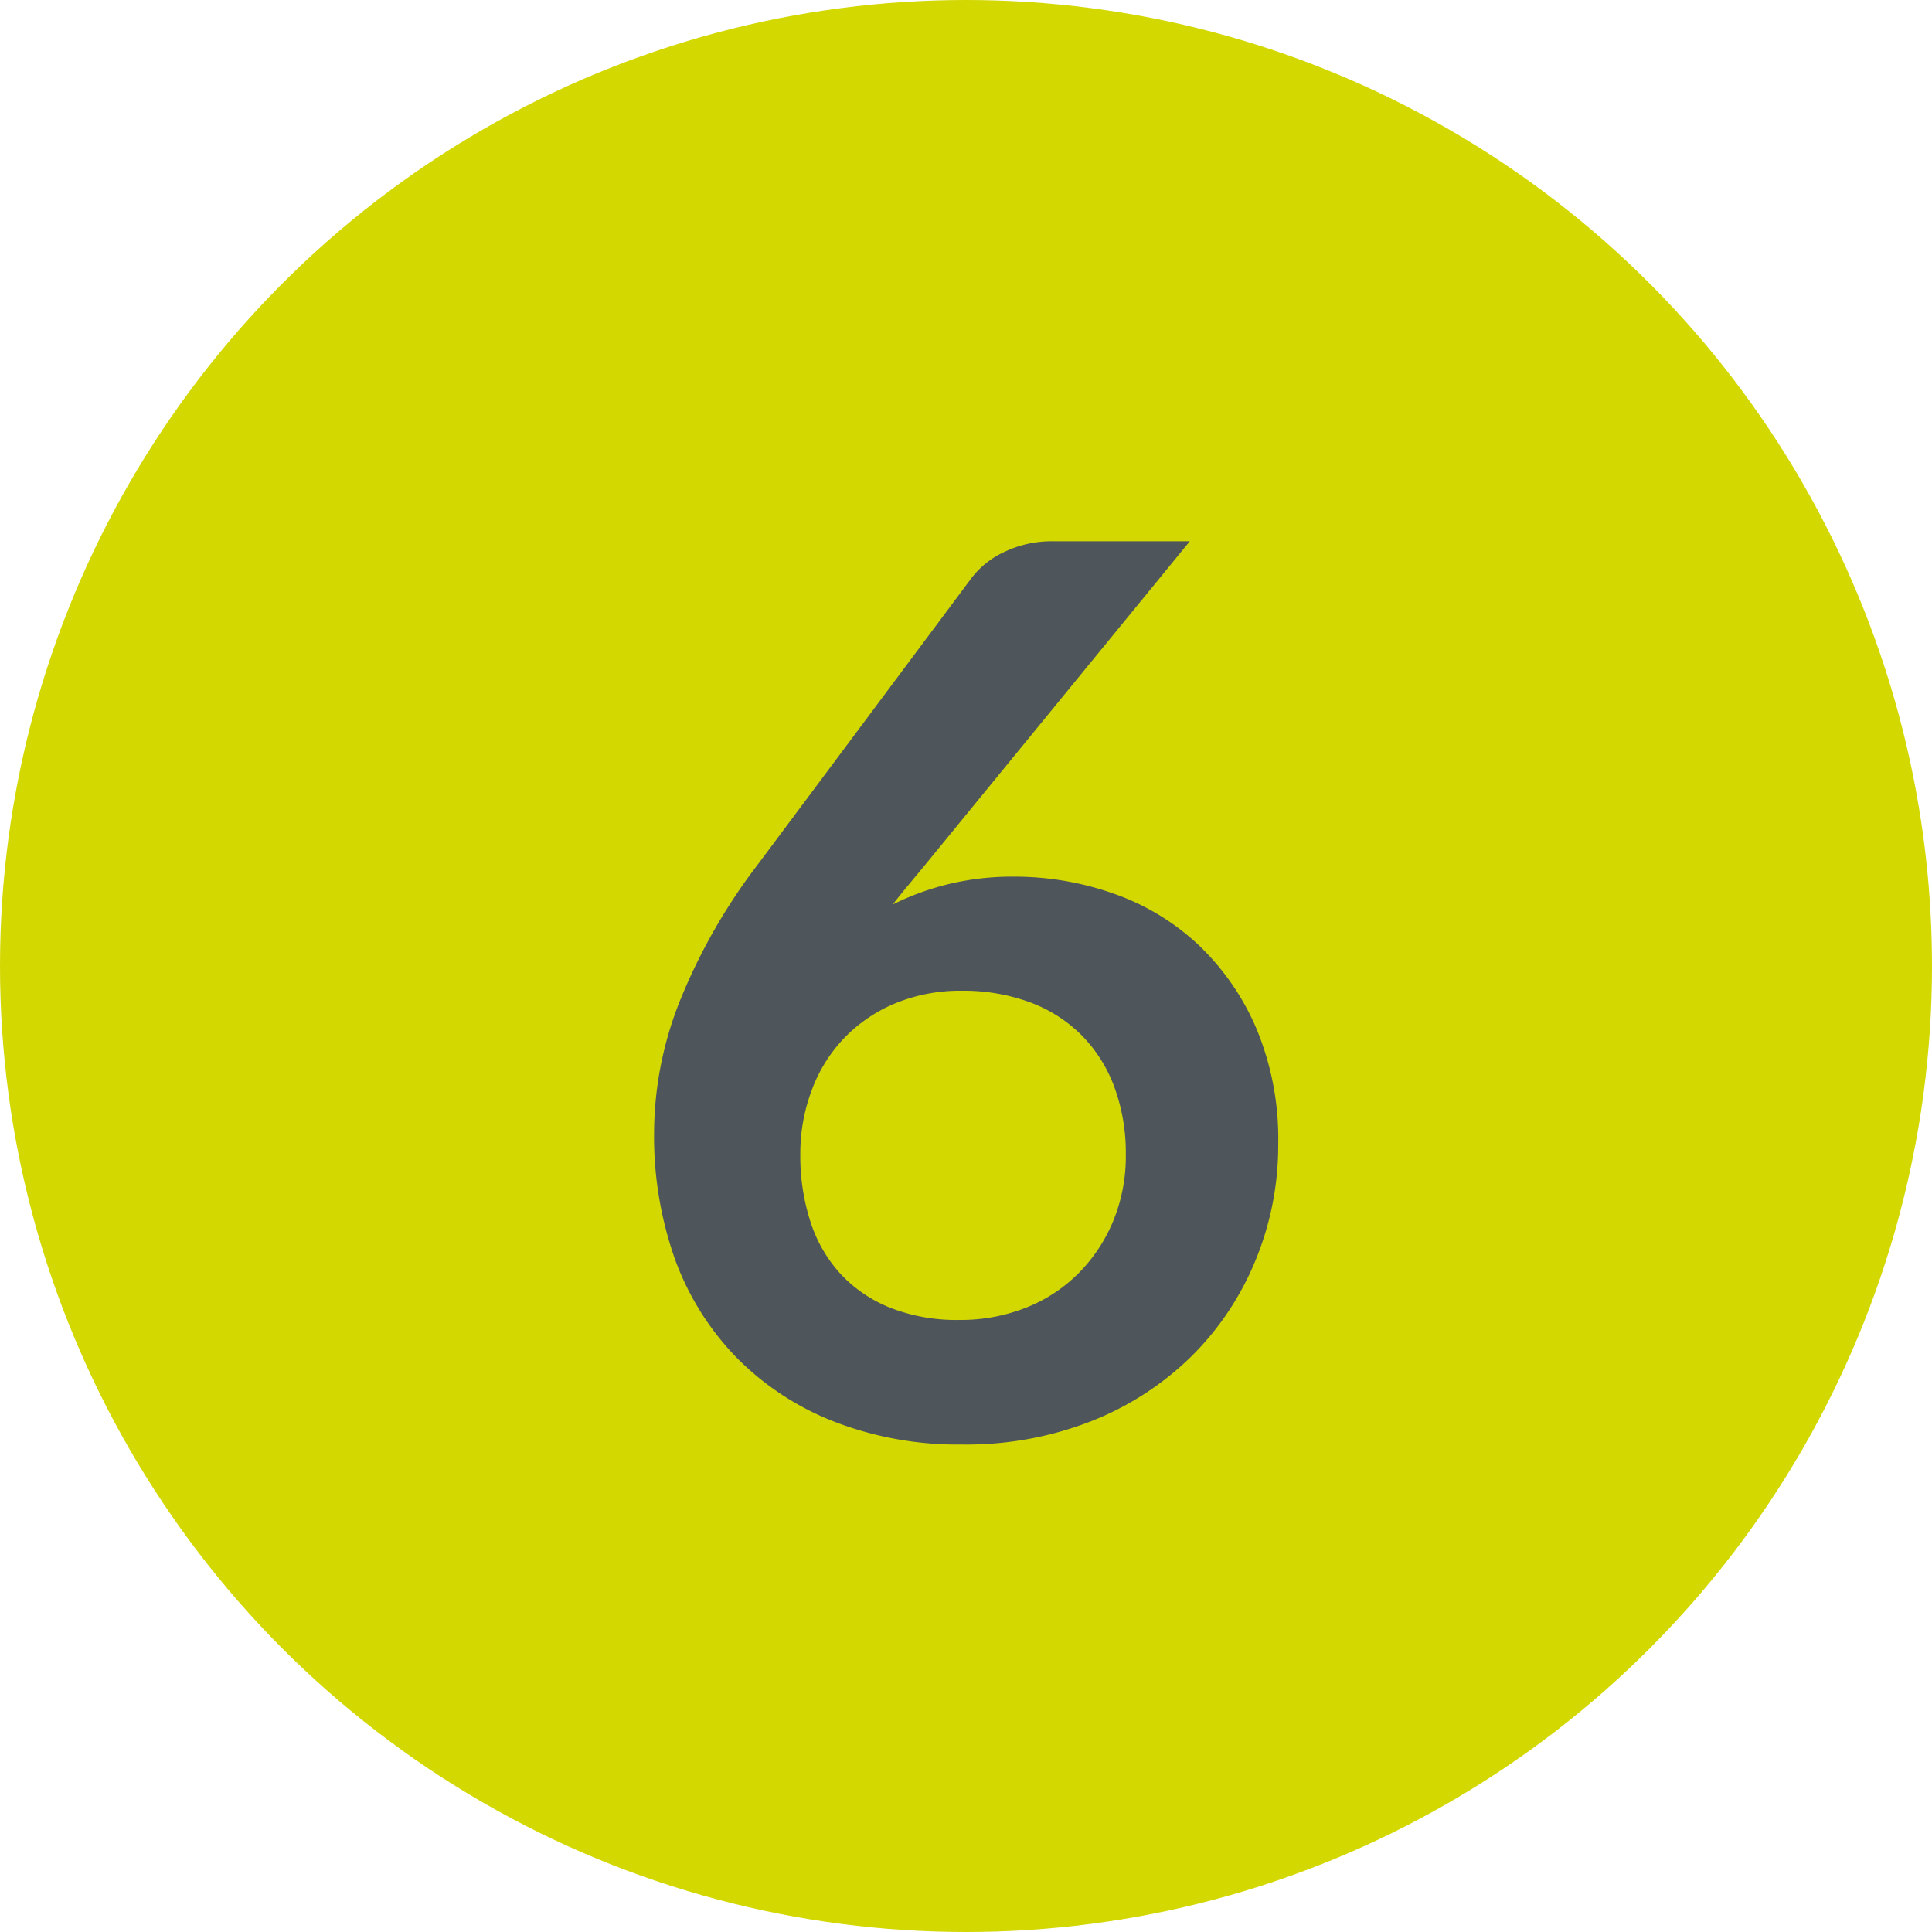
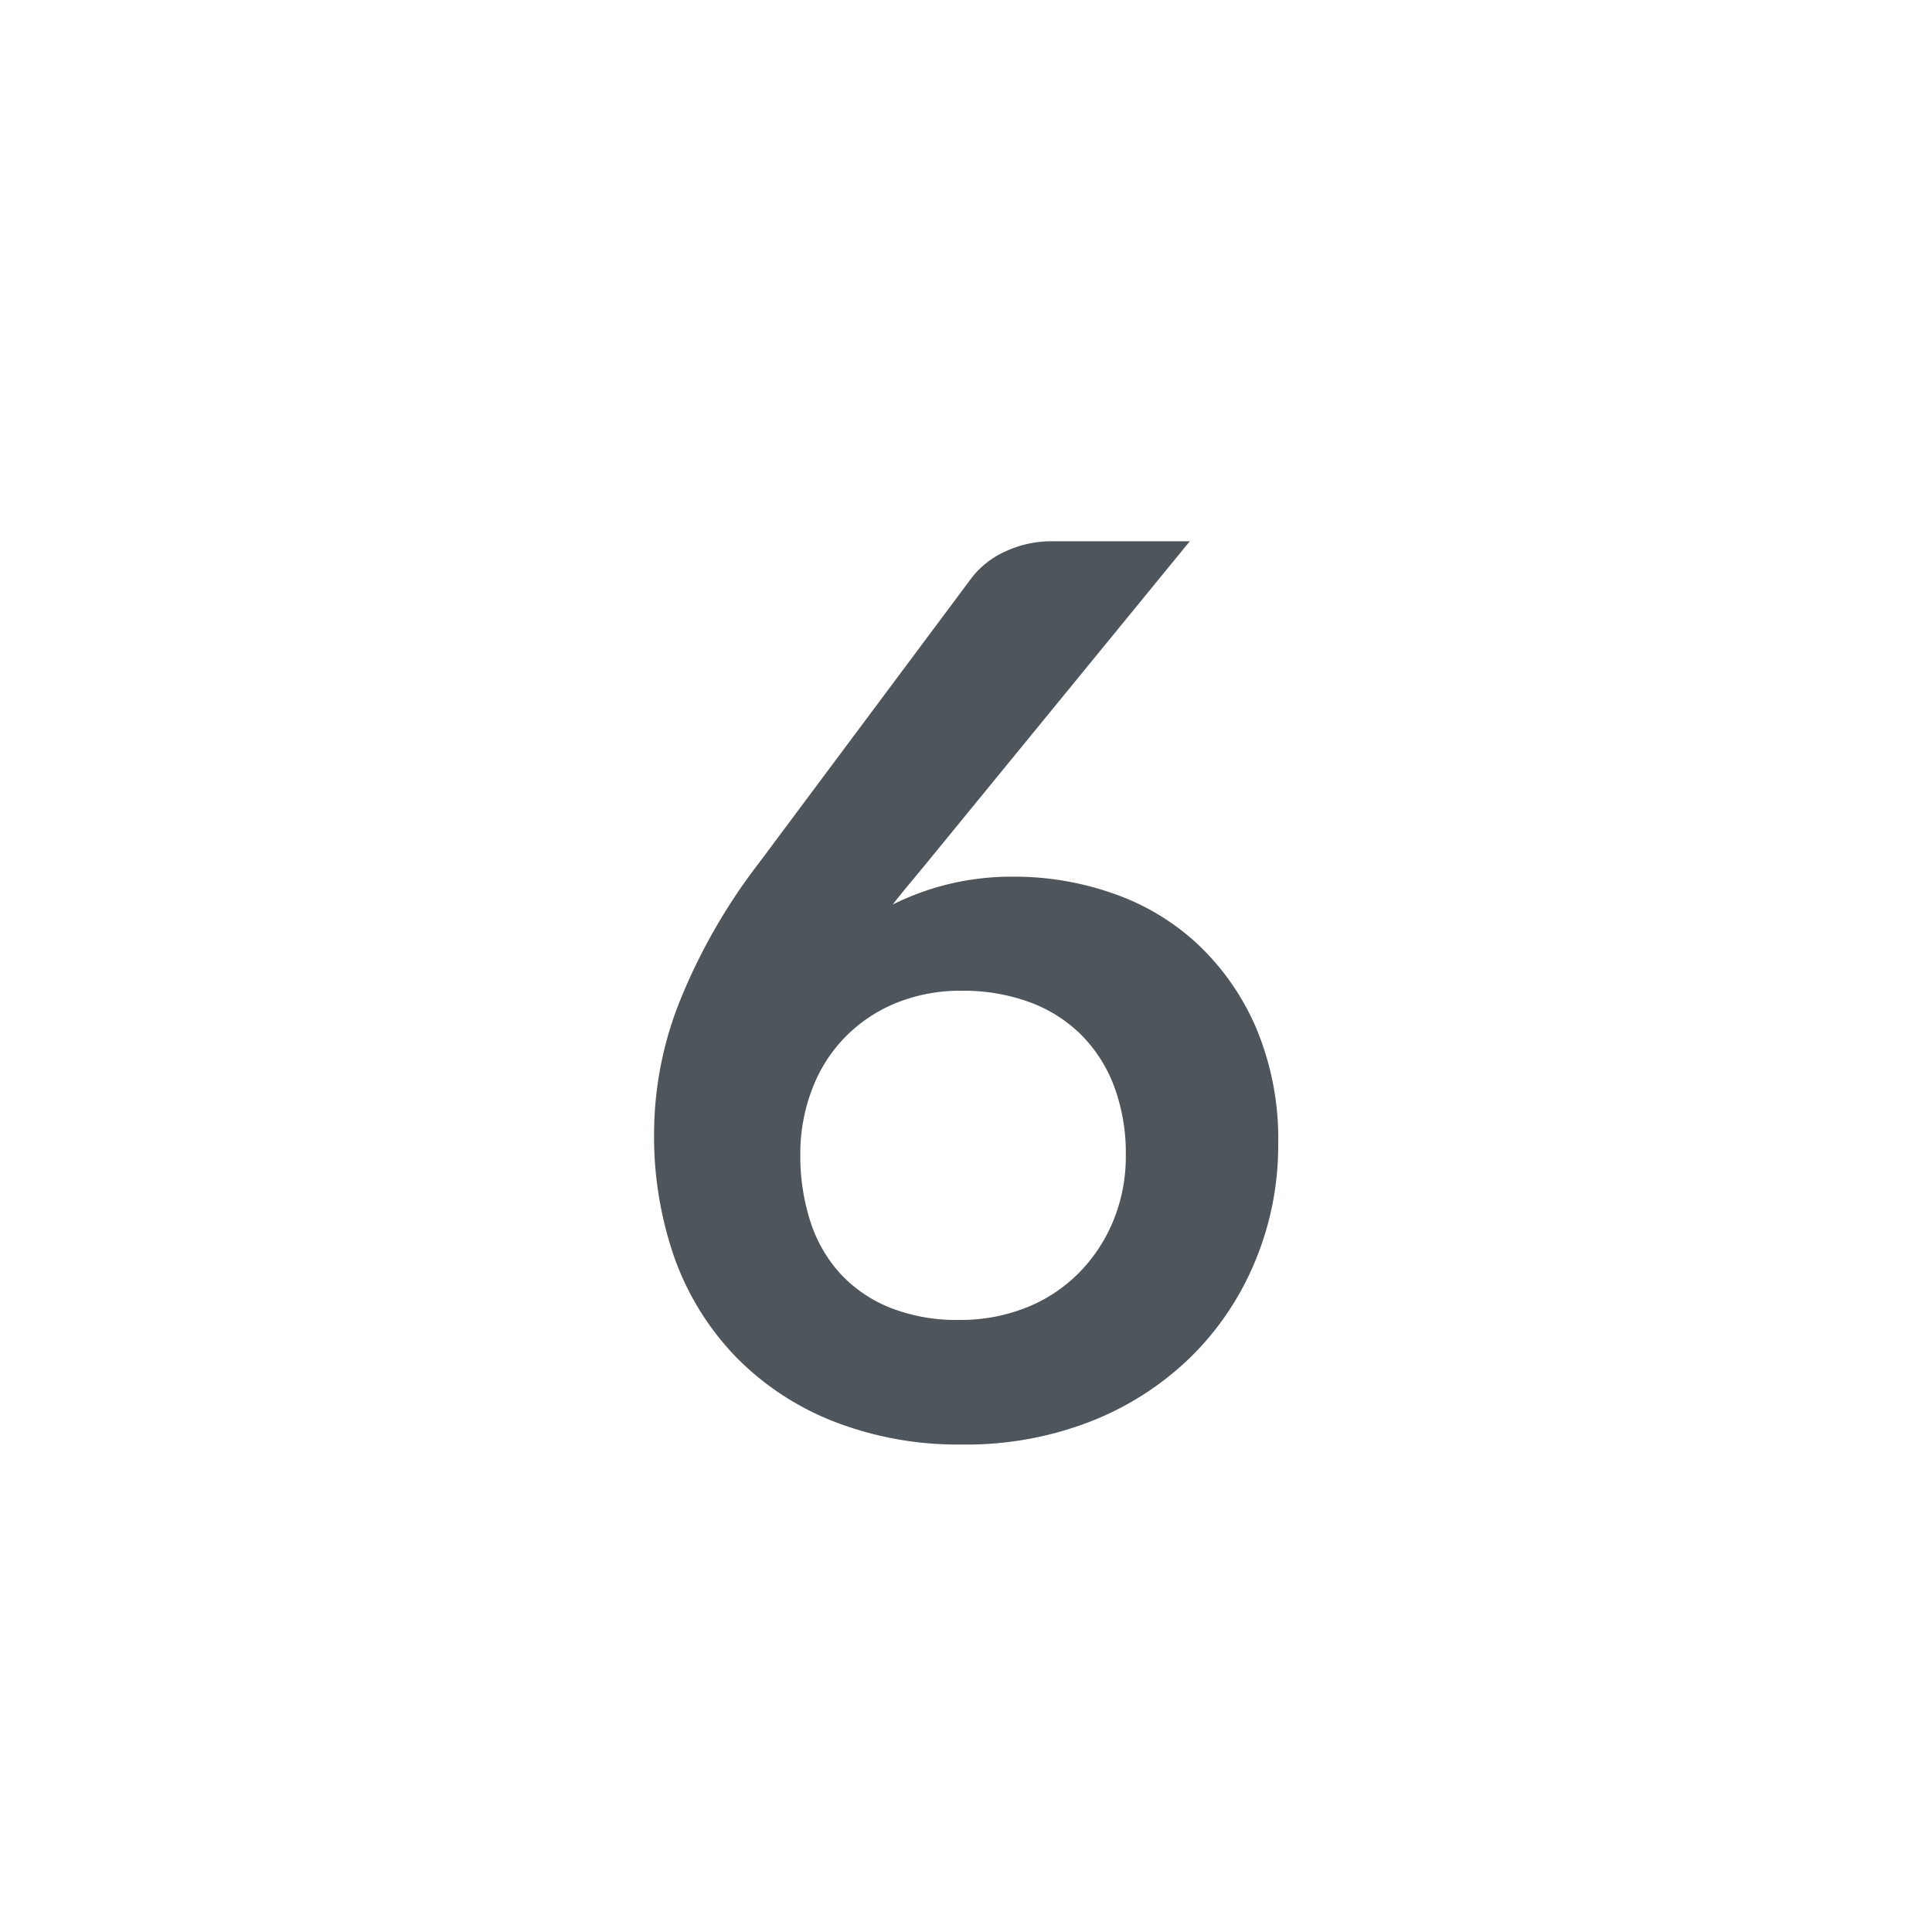
<svg xmlns="http://www.w3.org/2000/svg" width="25" height="25" viewBox="0 0 25 25">
  <g id="_6" data-name="6" transform="translate(-248.823 -4587)">
-     <circle id="Ellipse_17" data-name="Ellipse 17" cx="12.5" cy="12.5" r="12.5" transform="translate(248.823 4587)" fill="#d3d800" />
    <path id="Path_265" data-name="Path 265" d="M5.36-7.224a3.852,3.852,0,0,1,1.276.216,3.088,3.088,0,0,1,1.092.652,3.249,3.249,0,0,1,.76,1.084A3.7,3.7,0,0,1,8.776-3.76a3.89,3.89,0,0,1-.3,1.516,3.742,3.742,0,0,1-.832,1.236,3.877,3.877,0,0,1-1.292.832,4.432,4.432,0,0,1-1.668.3,4.427,4.427,0,0,1-1.664-.3A3.62,3.62,0,0,1,1.768-1a3.575,3.575,0,0,1-.8-1.28A4.765,4.765,0,0,1,.7-3.936a4.638,4.638,0,0,1,.332-1.676A7.561,7.561,0,0,1,2.056-7.4l2.76-3.7a1.143,1.143,0,0,1,.42-.328,1.421,1.421,0,0,1,.636-.136h1.76L4.2-7.368l-.212.256q-.1.12-.2.248a3.484,3.484,0,0,1,.724-.264A3.509,3.509,0,0,1,5.36-7.224ZM2.592-3.632a2.758,2.758,0,0,0,.132.876,1.828,1.828,0,0,0,.392.676,1.777,1.777,0,0,0,.644.436,2.346,2.346,0,0,0,.888.156,2.3,2.3,0,0,0,.868-.16A1.988,1.988,0,0,0,6.2-2.1a2.083,2.083,0,0,0,.444-.676,2.192,2.192,0,0,0,.16-.844,2.474,2.474,0,0,0-.152-.892,1.87,1.87,0,0,0-.432-.672,1.854,1.854,0,0,0-.672-.42,2.489,2.489,0,0,0-.864-.144,2.205,2.205,0,0,0-.856.16,1.959,1.959,0,0,0-.66.444,1.948,1.948,0,0,0-.424.672A2.326,2.326,0,0,0,2.592-3.632Z" transform="translate(256.587 4605.568)" fill="#4e565b" />
  </g>
</svg>